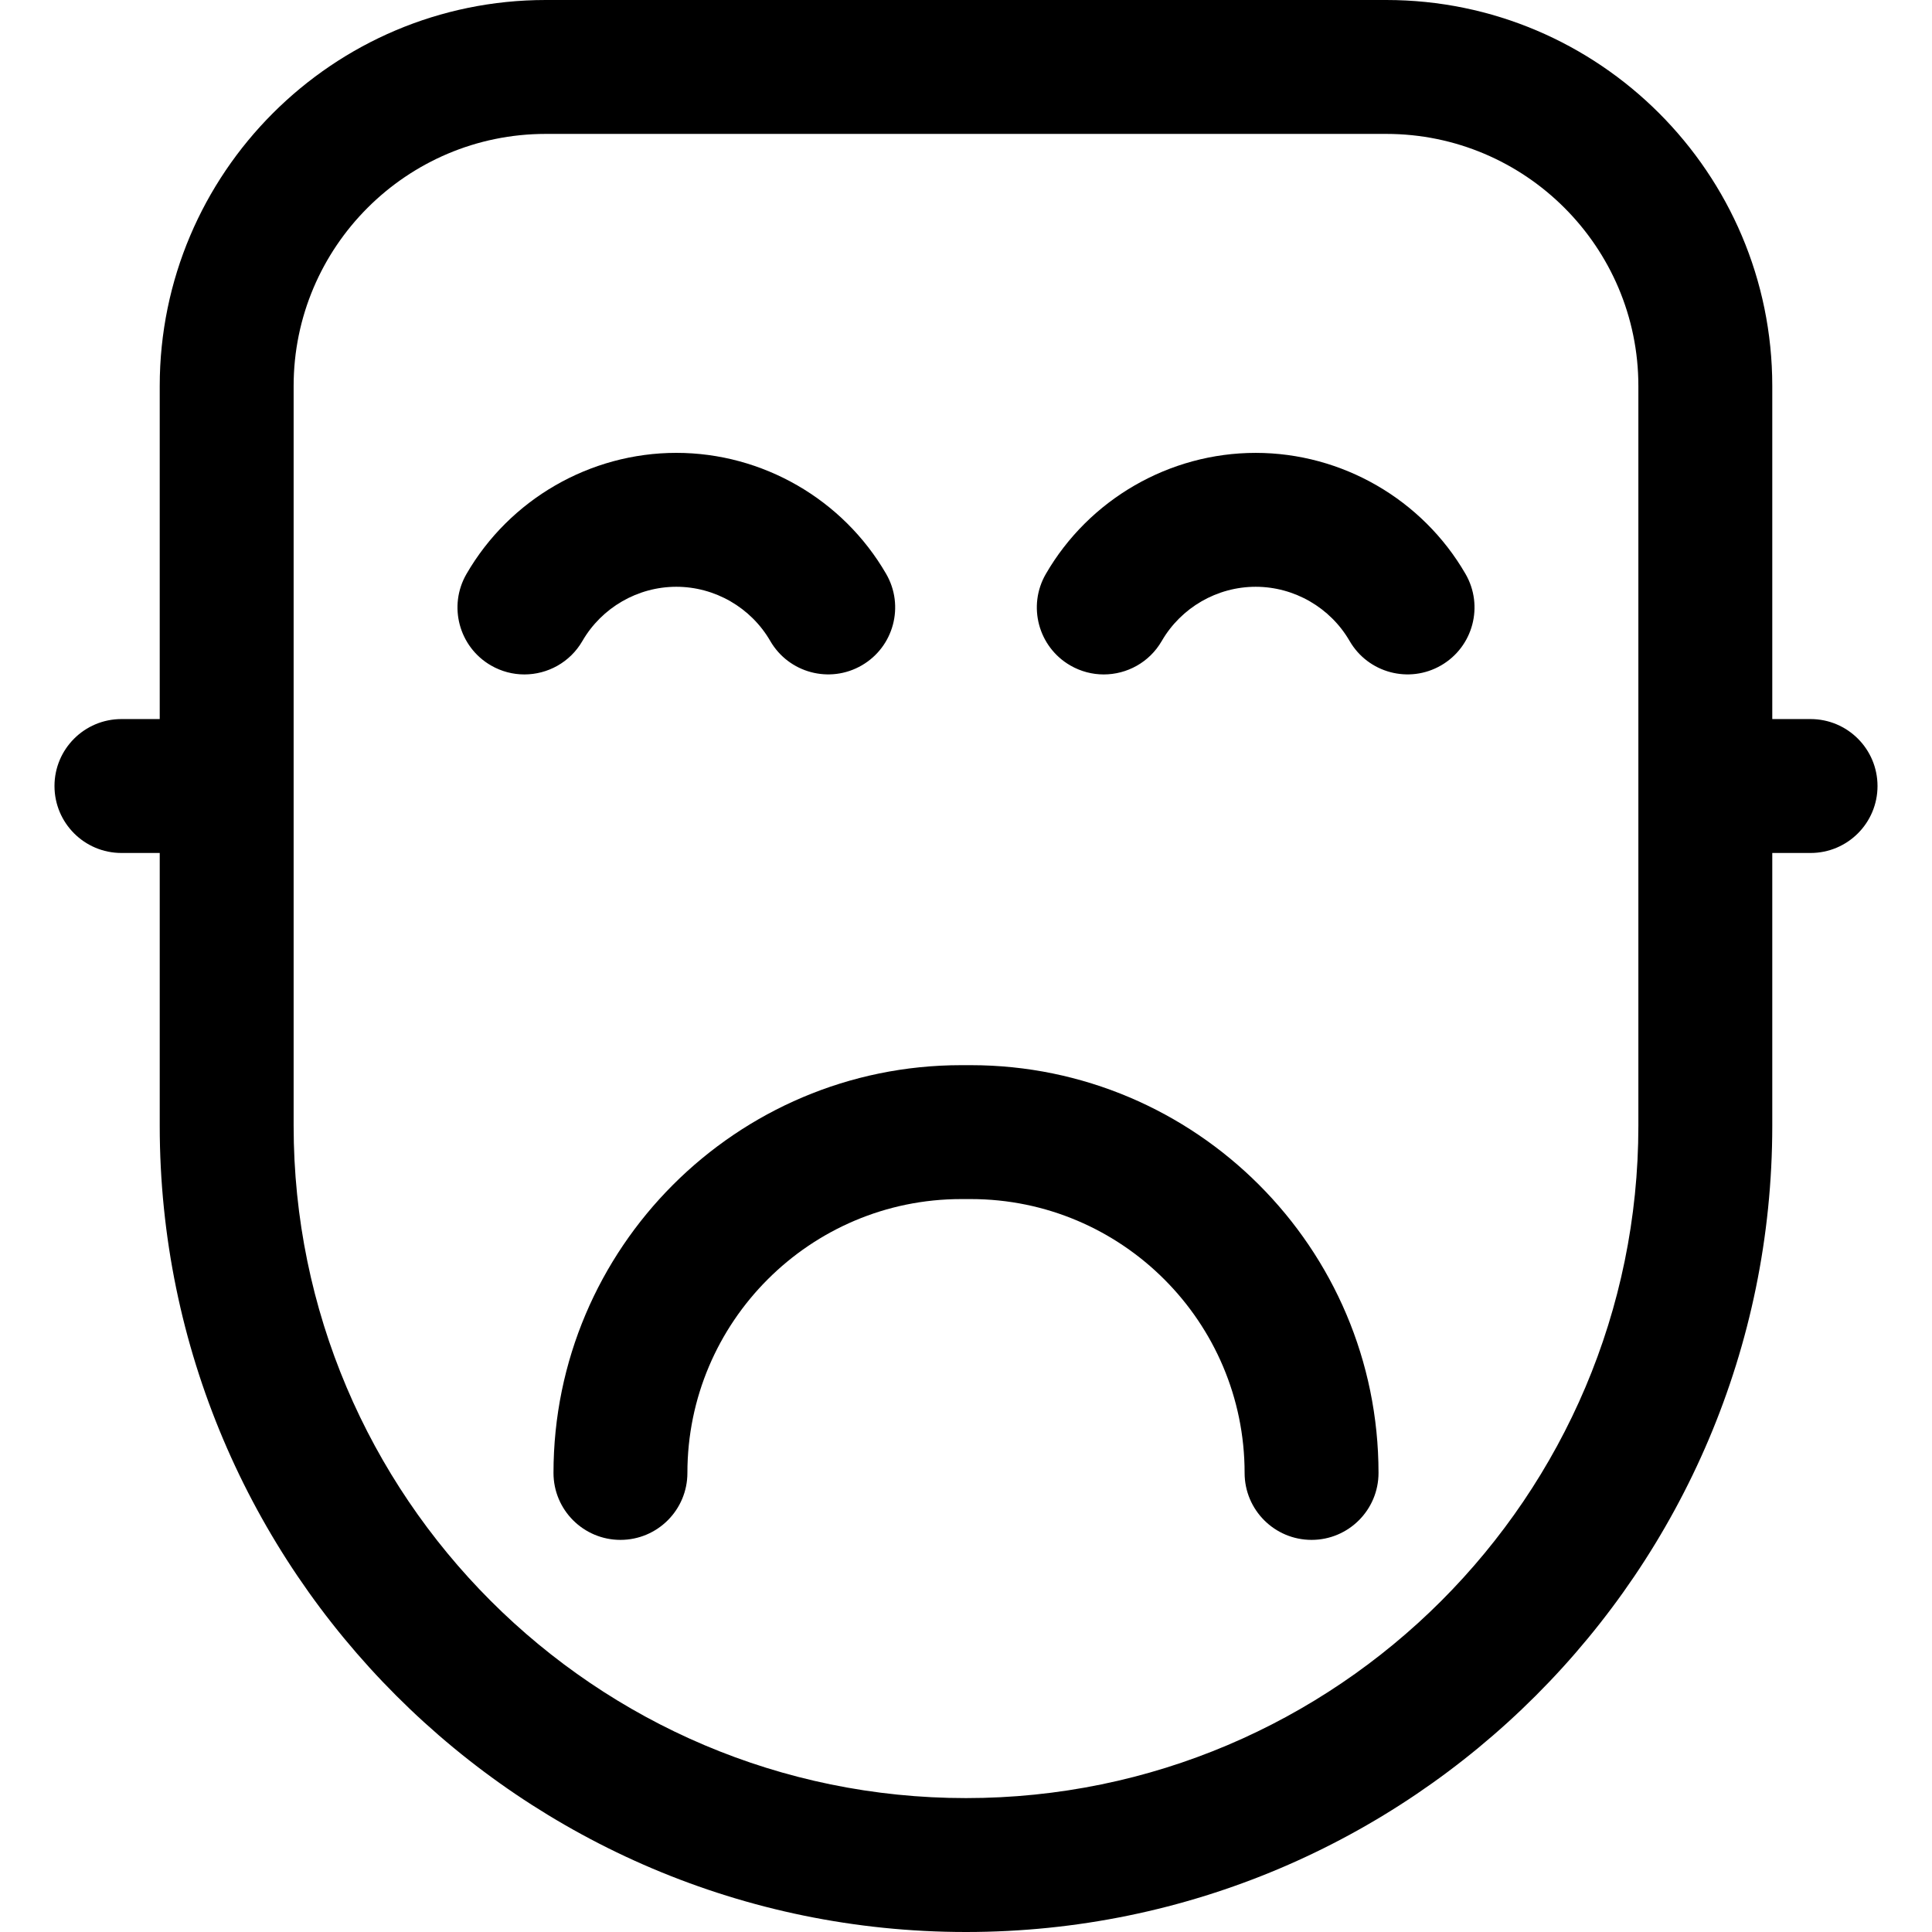
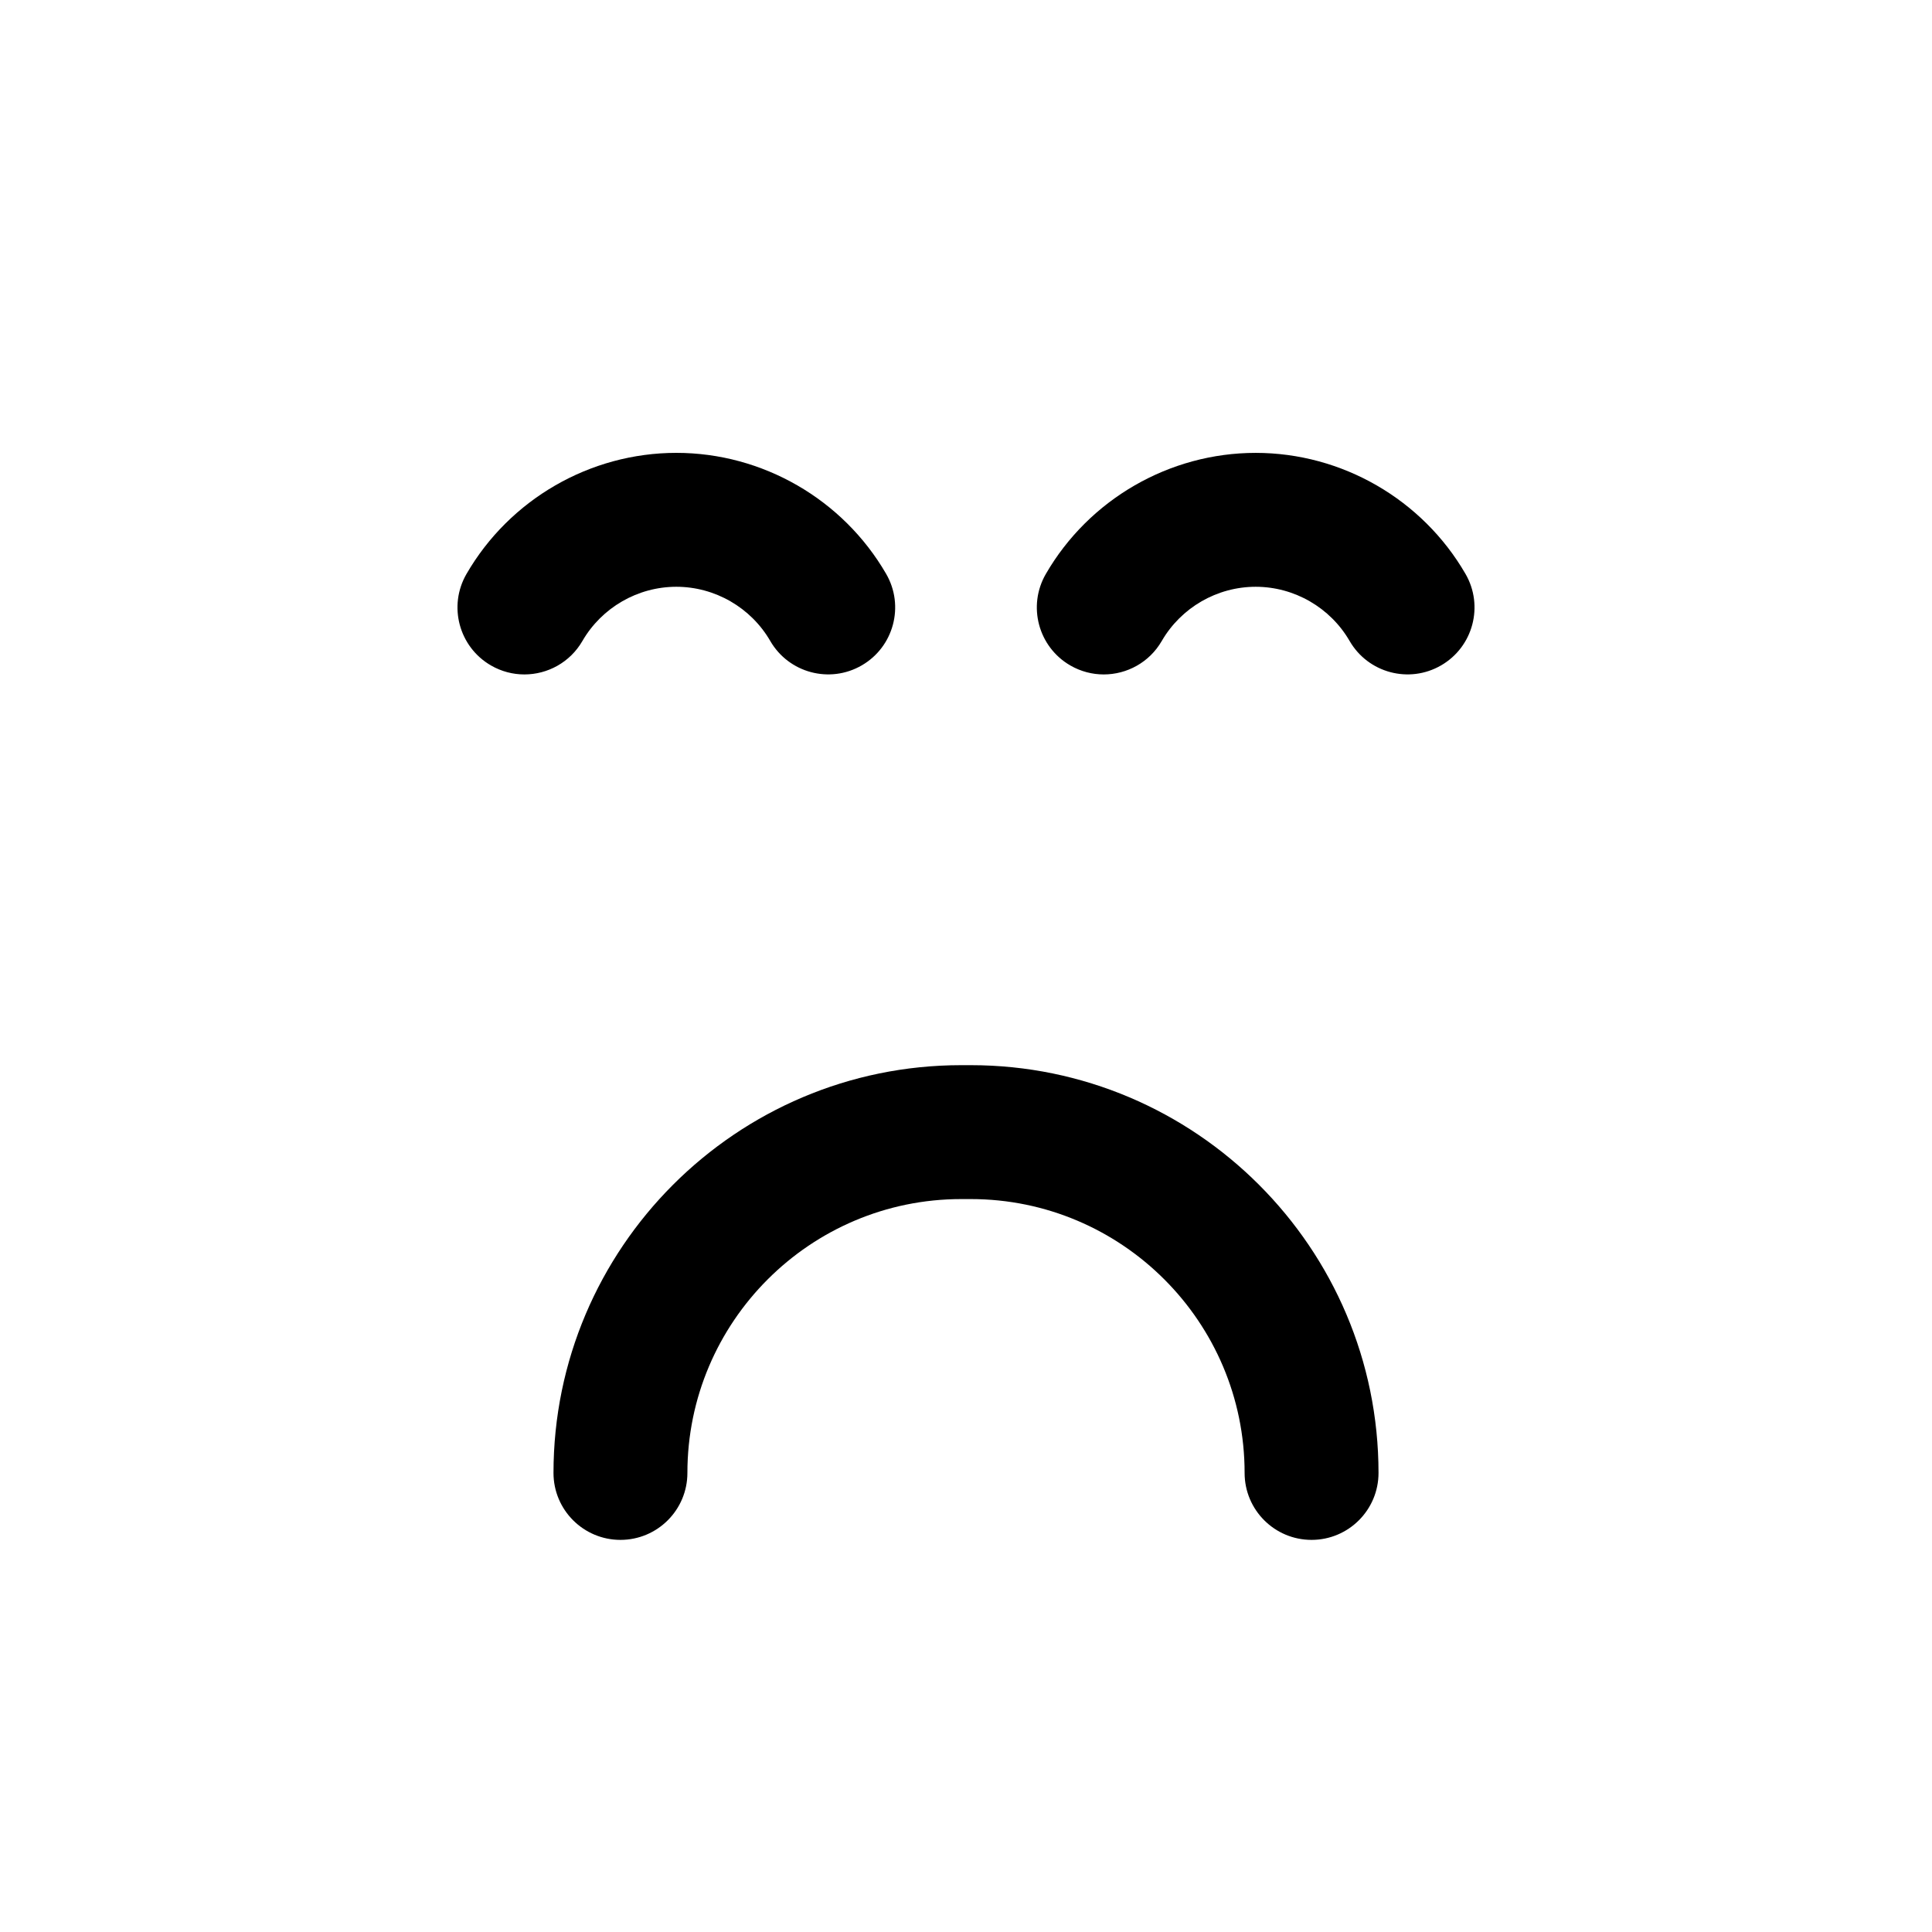
<svg xmlns="http://www.w3.org/2000/svg" fill="#000000" height="800px" width="800px" version="1.1" id="Layer_1" viewBox="0 0 512 512" xml:space="preserve">
  <g>
    <g>
      <path d="M388.371,152.089c-11.455-19.783-32.76-32.072-55.602-32.072c-22.848,0-44.156,12.295-55.61,32.086    c-4.908,8.478-2.011,19.333,6.47,24.242c2.799,1.619,5.854,2.389,8.87,2.389c6.126,0,12.084-3.176,15.374-8.859    c5.13-8.866,14.67-14.373,24.895-14.373c10.223,0,19.76,5.505,24.892,14.367c4.91,8.479,15.766,11.375,24.246,6.464    C390.387,171.424,393.281,160.569,388.371,152.089z" />
    </g>
  </g>
  <g>
    <g>
-       <path d="M234.838,152.085c-11.455-19.783-32.76-32.072-55.602-32.072c-22.848,0-44.156,12.295-55.61,32.086    c-4.908,8.481-2.012,19.337,6.47,24.245c2.799,1.621,5.854,2.389,8.87,2.389c6.126,0,12.084-3.176,15.374-8.859    c5.13-8.866,14.67-14.373,24.895-14.373c10.223,0,19.76,5.505,24.892,14.367c4.911,8.48,15.766,11.375,24.247,6.463    C236.855,171.422,239.749,160.566,234.838,152.085z" />
+       <path d="M234.838,152.085c-11.455-19.783-32.76-32.072-55.602-32.072c-22.848,0-44.156,12.295-55.61,32.086    c-4.908,8.481-2.012,19.337,6.47,24.245c2.799,1.621,5.854,2.389,8.87,2.389c6.126,0,12.084-3.176,15.374-8.859    c5.13-8.866,14.67-14.373,24.895-14.373c10.223,0,19.76,5.505,24.892,14.367c4.911,8.48,15.766,11.375,24.247,6.463    C236.855,171.422,239.749,160.566,234.838,152.085" />
    </g>
  </g>
  <g>
    <g>
-       <path d="M479.818,190.56h-10.146v-88.264C469.673,45.89,423.782,0,367.376,0H144.625C88.219,0,42.329,45.89,42.329,102.296v88.264    H32.183c-9.799,0-17.743,7.944-17.743,17.743s7.944,17.743,17.743,17.743h10.146v72.282C42.329,416.148,138.182,512,256,512    s213.671-95.853,213.671-213.671v-72.282h10.146c9.799,0,17.743-7.944,17.743-17.743    C497.56,198.504,489.617,190.56,479.818,190.56z M434.186,298.329c0,98.252-79.934,178.185-178.185,178.185    S77.815,396.581,77.815,298.329V102.296c0-36.839,29.971-66.81,66.81-66.81h222.751c36.839,0,66.81,29.971,66.81,66.81V298.329z" />
-     </g>
+       </g>
  </g>
  <g>
    <g>
      <path d="M257.26,282.281h-2.518c-59.585,0-108.061,48.476-108.061,108.061c0,9.799,7.944,17.743,17.743,17.743    s17.743-7.944,17.743-17.743c0-40.017,32.557-72.574,72.574-72.574h2.518c40.017,0,72.574,32.557,72.574,72.574    c0,9.799,7.944,17.743,17.743,17.743s17.743-7.944,17.743-17.743C365.32,330.757,316.844,282.281,257.26,282.281z" />
    </g>
  </g>
</svg>